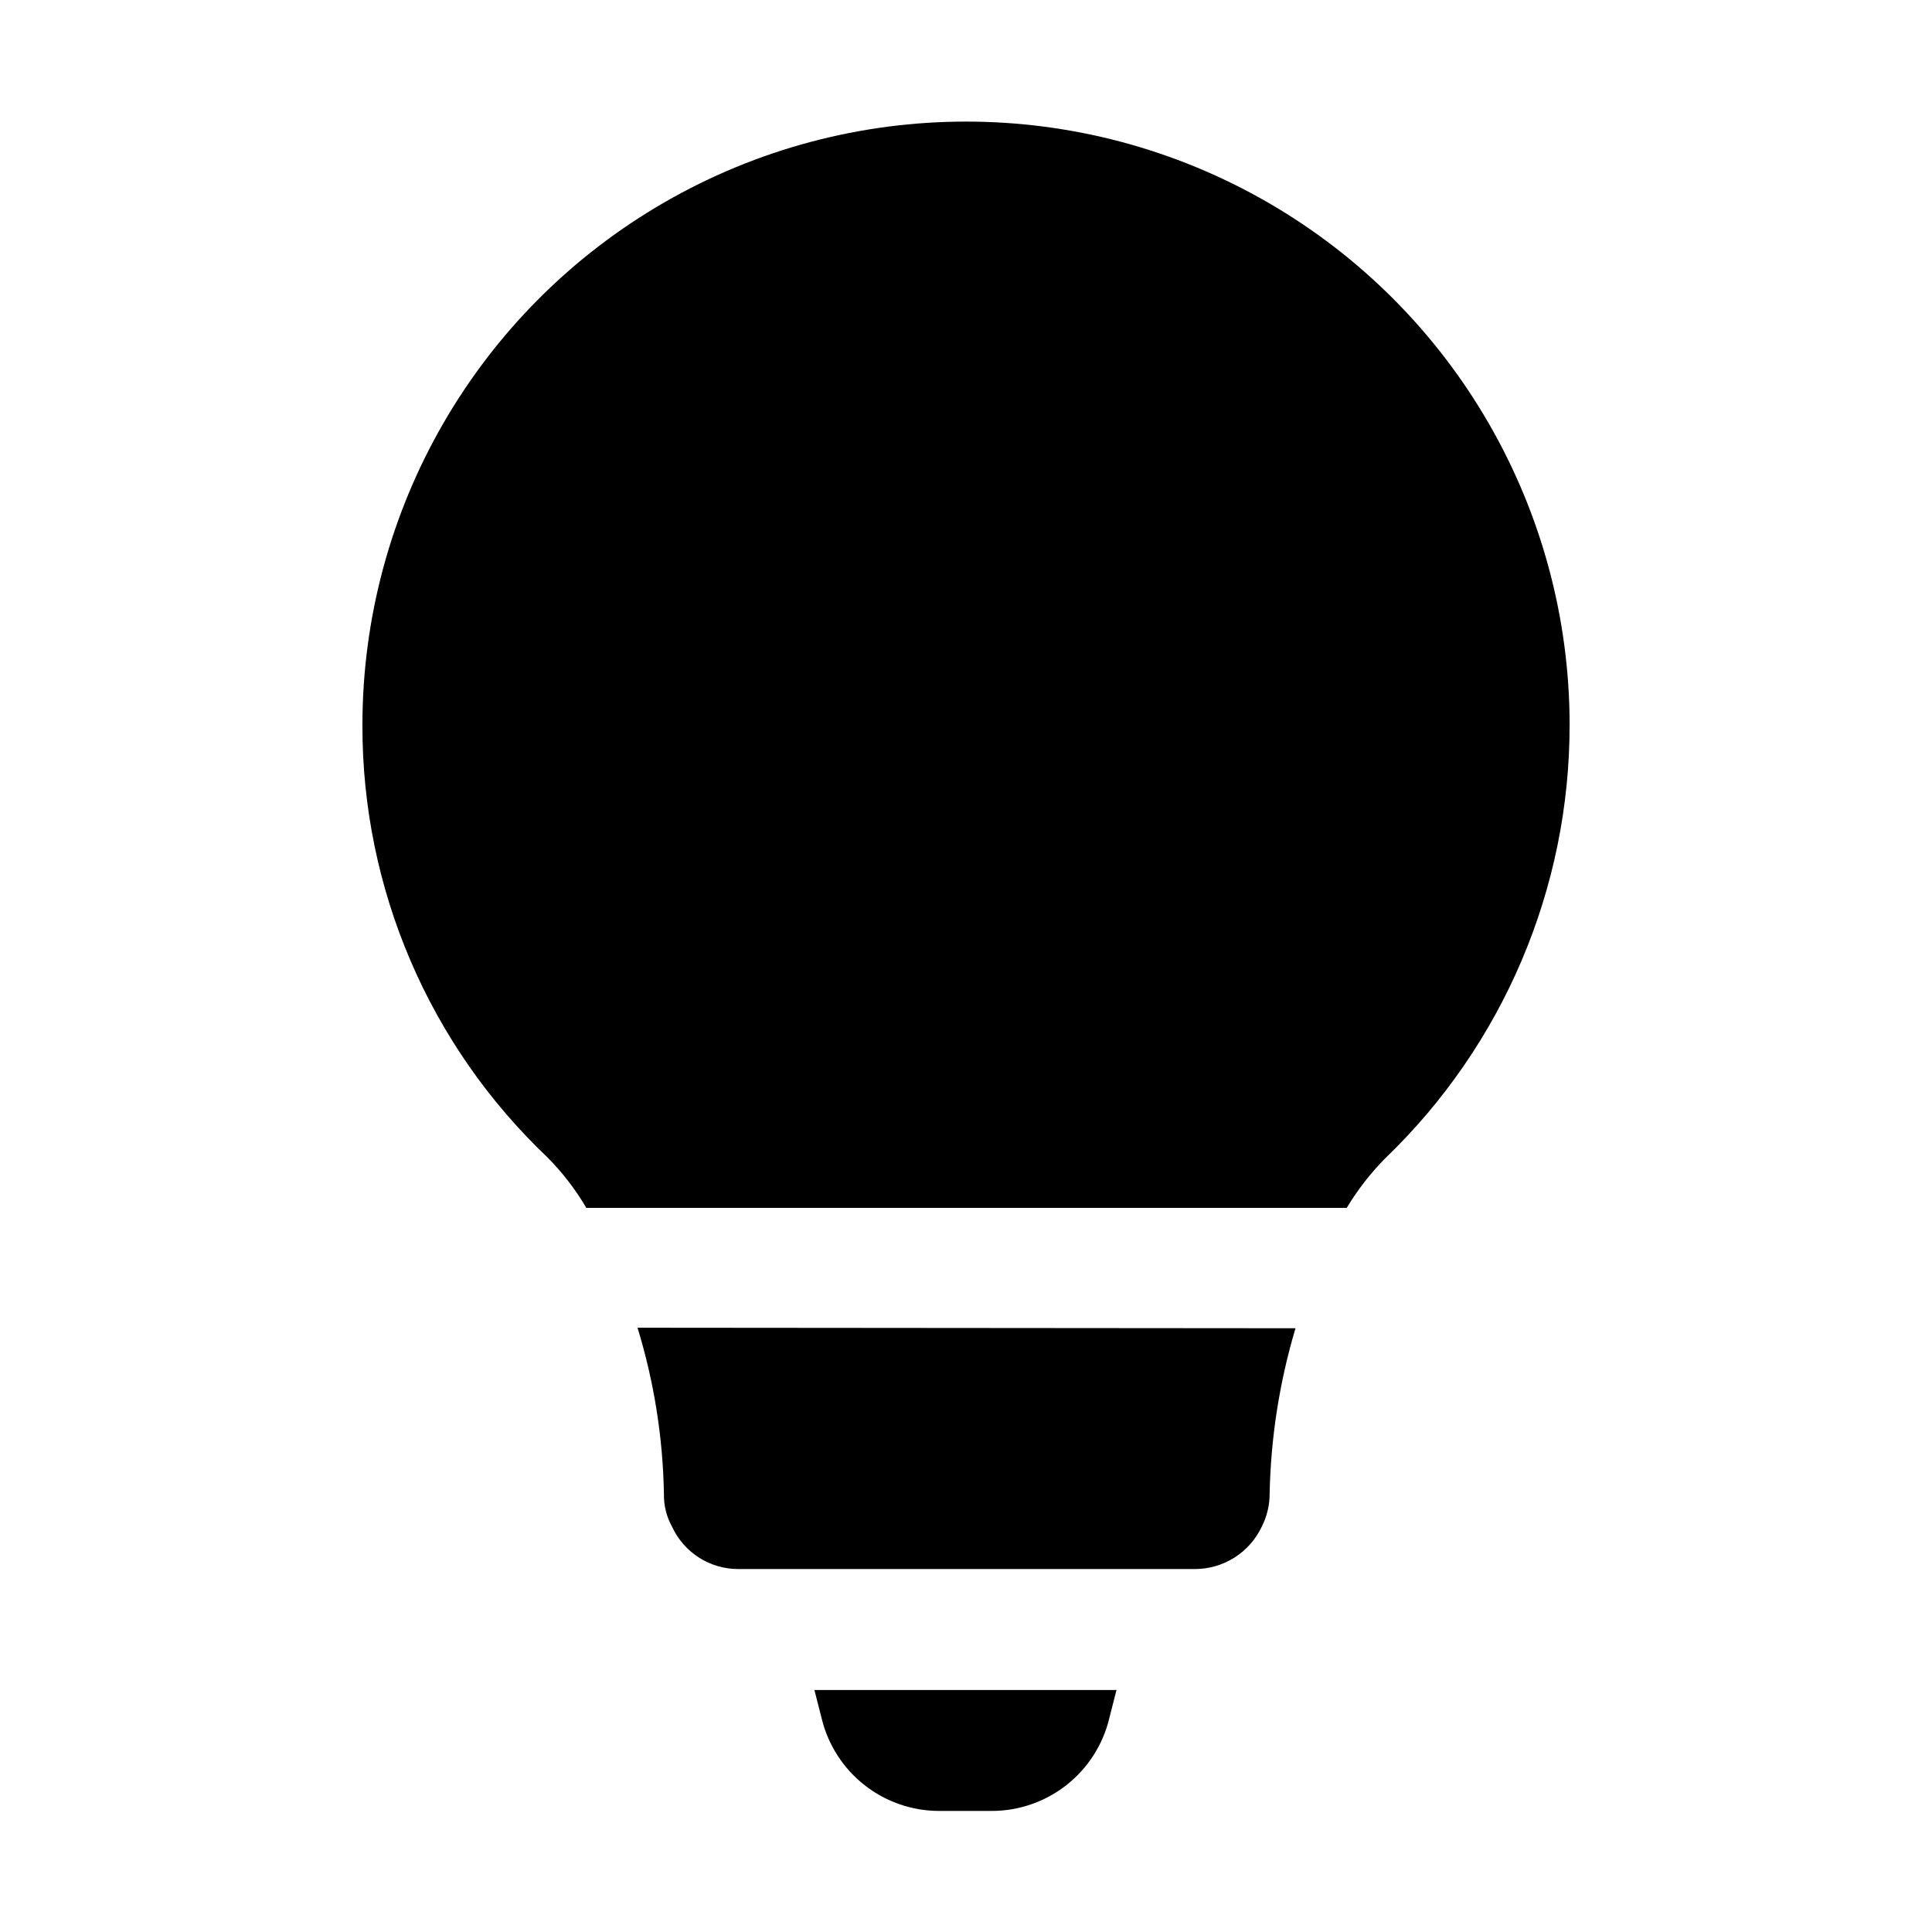
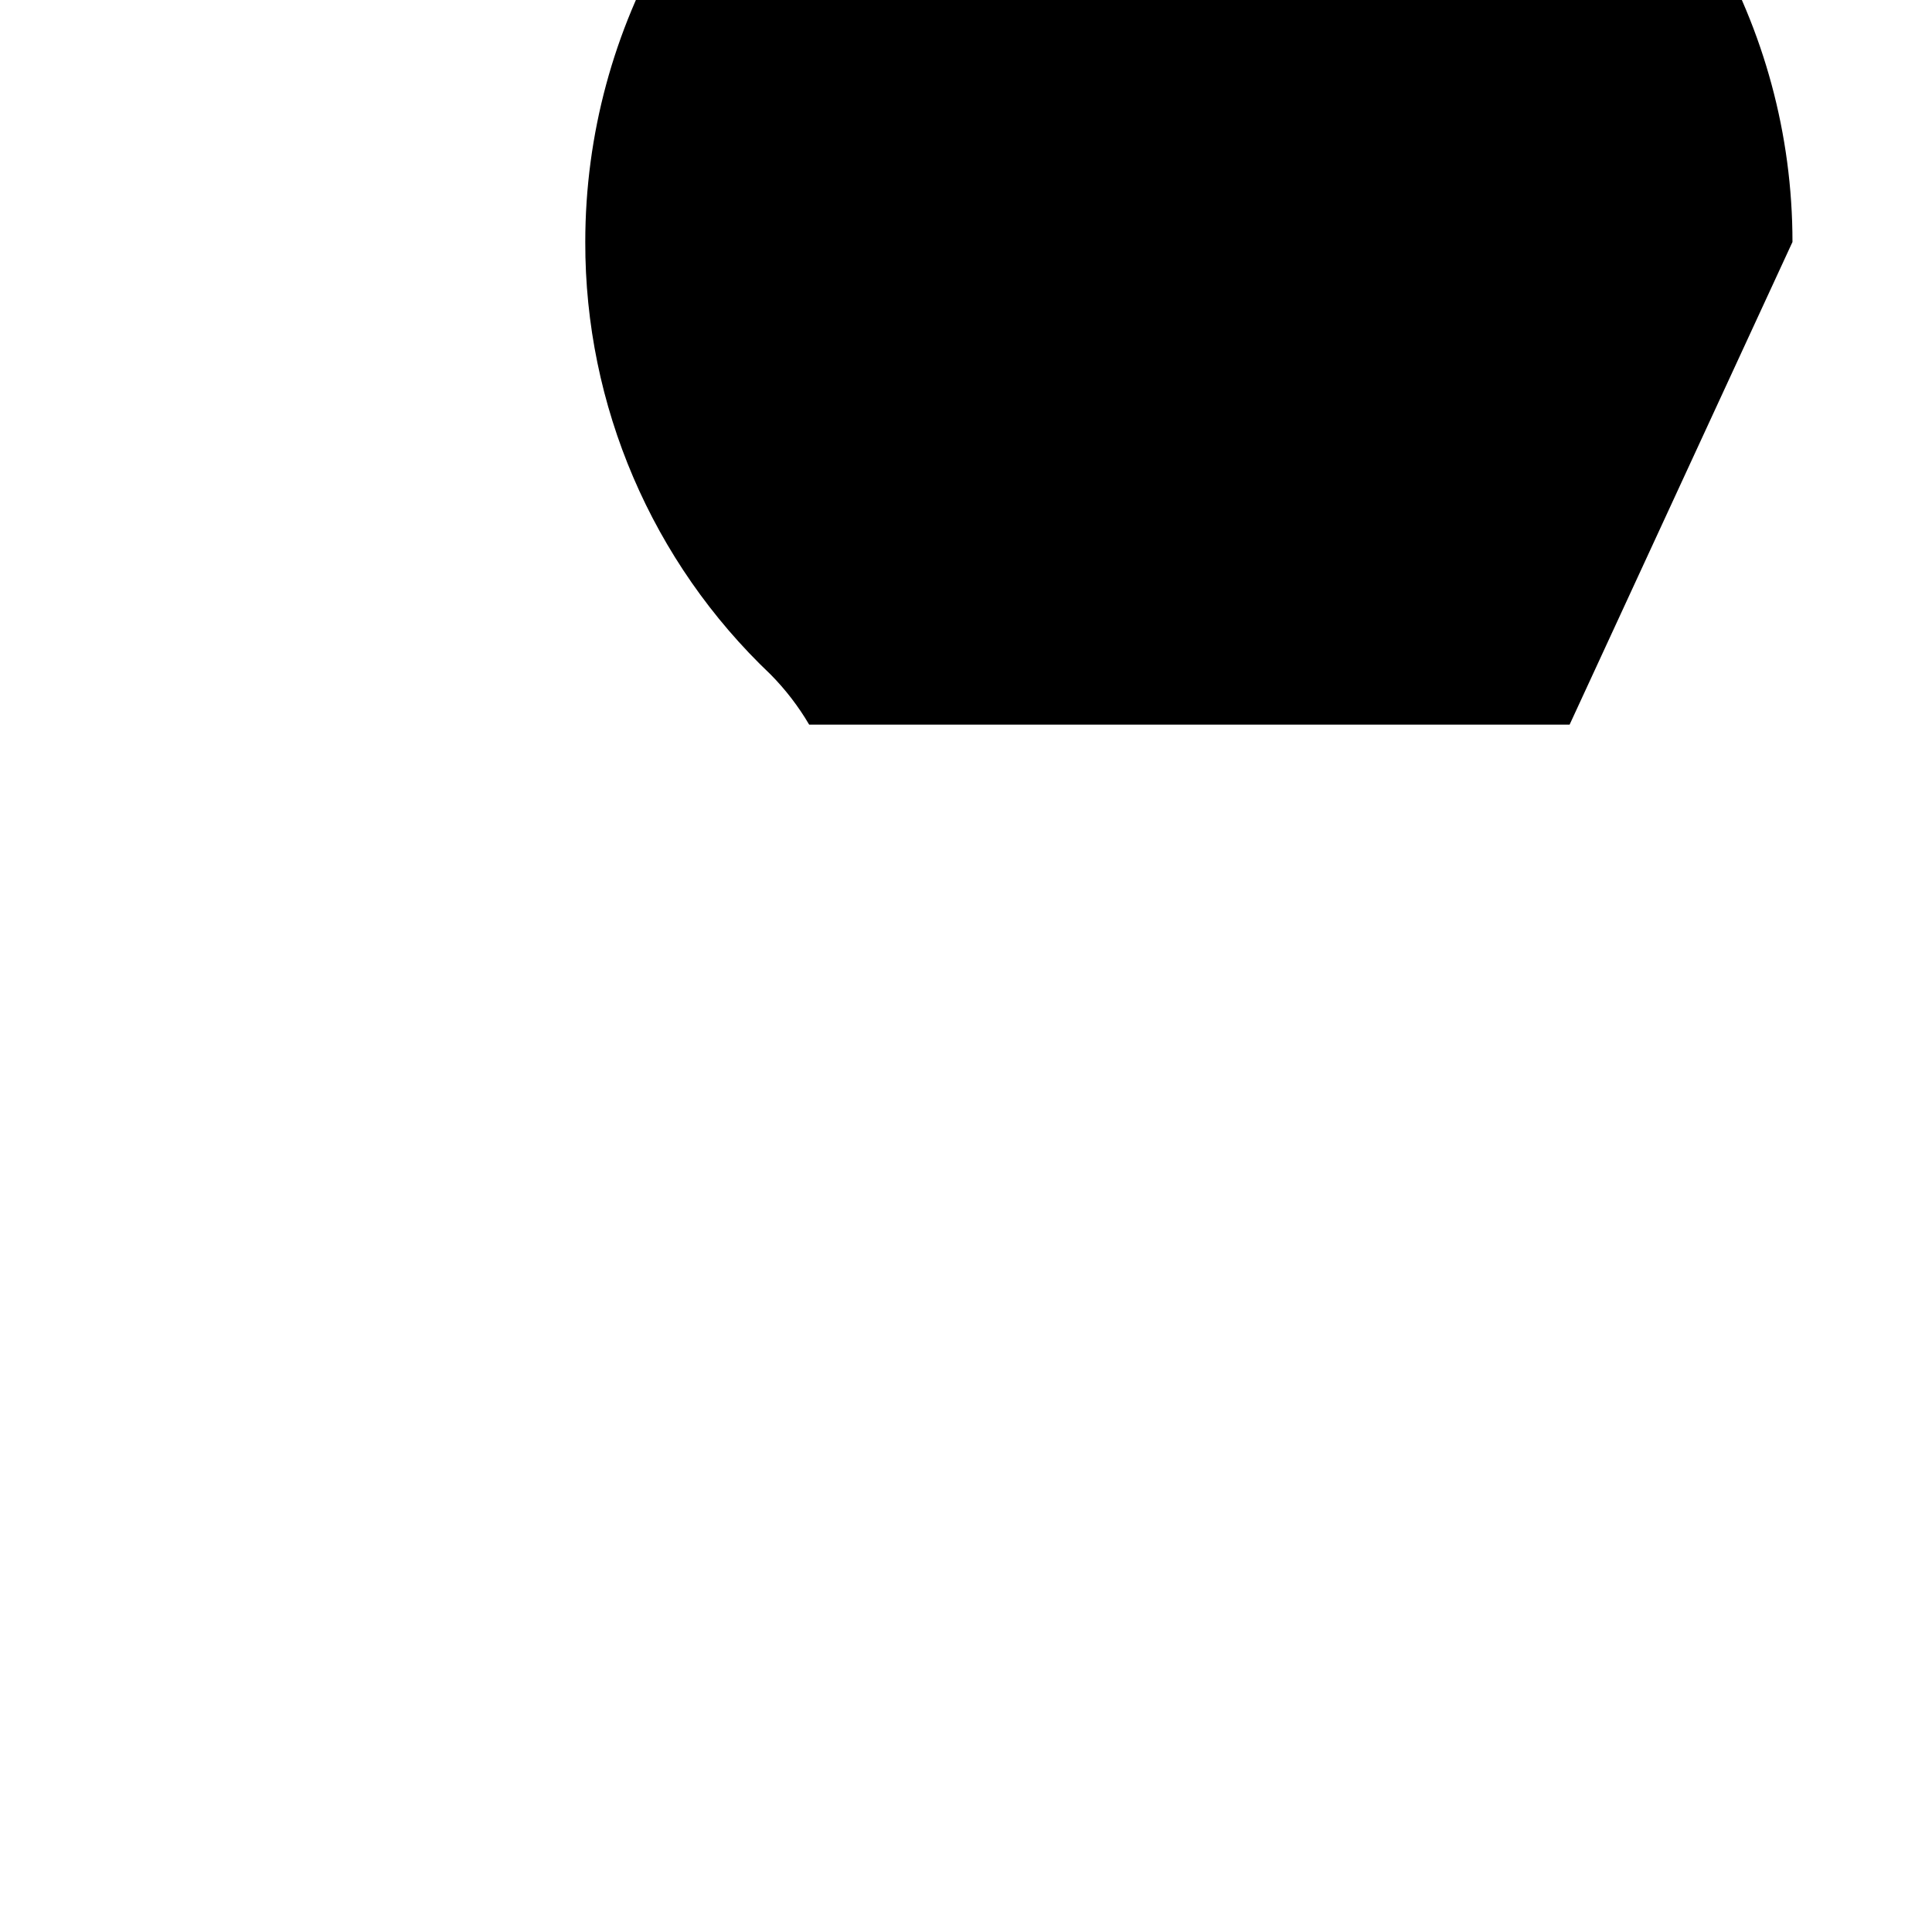
<svg xmlns="http://www.w3.org/2000/svg" fill="#000000" width="800px" height="800px" version="1.1" viewBox="144 144 512 512">
  <g fill-rule="evenodd">
-     <path d="m439.88 591.87-1.961 7.695h0.004c-1.719 6.945-5.711 13.113-11.34 17.527-5.633 4.414-12.578 6.816-19.73 6.824h-13.996c-7.152-0.008-14.098-2.41-19.727-6.824-5.629-4.414-9.621-10.582-11.34-17.527l-1.961-7.695z" />
-     <path d="m487.32 496c-4.254 14.27-6.562 29.051-6.856 43.941-0.008 3.016-0.727 5.988-2.102 8.676-1.594 3.363-4.109 6.199-7.258 8.184-3.148 1.98-6.793 3.027-10.516 3.012h-120.91c-3.719 0.012-7.359-1.055-10.488-3.066-3.125-2.012-5.609-4.883-7.144-8.27-1.434-2.613-2.156-5.555-2.098-8.535-0.258-14.949-2.613-29.789-6.996-44.082z" />
-     <path d="m559.96 336.04c0.055 43.422-17.641 84.98-48.98 115.04-3.859 3.93-7.242 8.297-10.078 13.016h-201.52c-2.84-4.836-6.273-9.305-10.215-13.293-31.449-29.816-49.219-71.281-49.121-114.62 0-57.148 30.488-109.96 79.98-138.53 49.492-28.574 110.47-28.574 159.96 0 49.492 28.574 79.98 81.383 79.98 138.53z" />
+     <path d="m559.96 336.04h-201.52c-2.84-4.836-6.273-9.305-10.215-13.293-31.449-29.816-49.219-71.281-49.121-114.62 0-57.148 30.488-109.96 79.98-138.53 49.492-28.574 110.47-28.574 159.96 0 49.492 28.574 79.98 81.383 79.98 138.53z" />
  </g>
</svg>